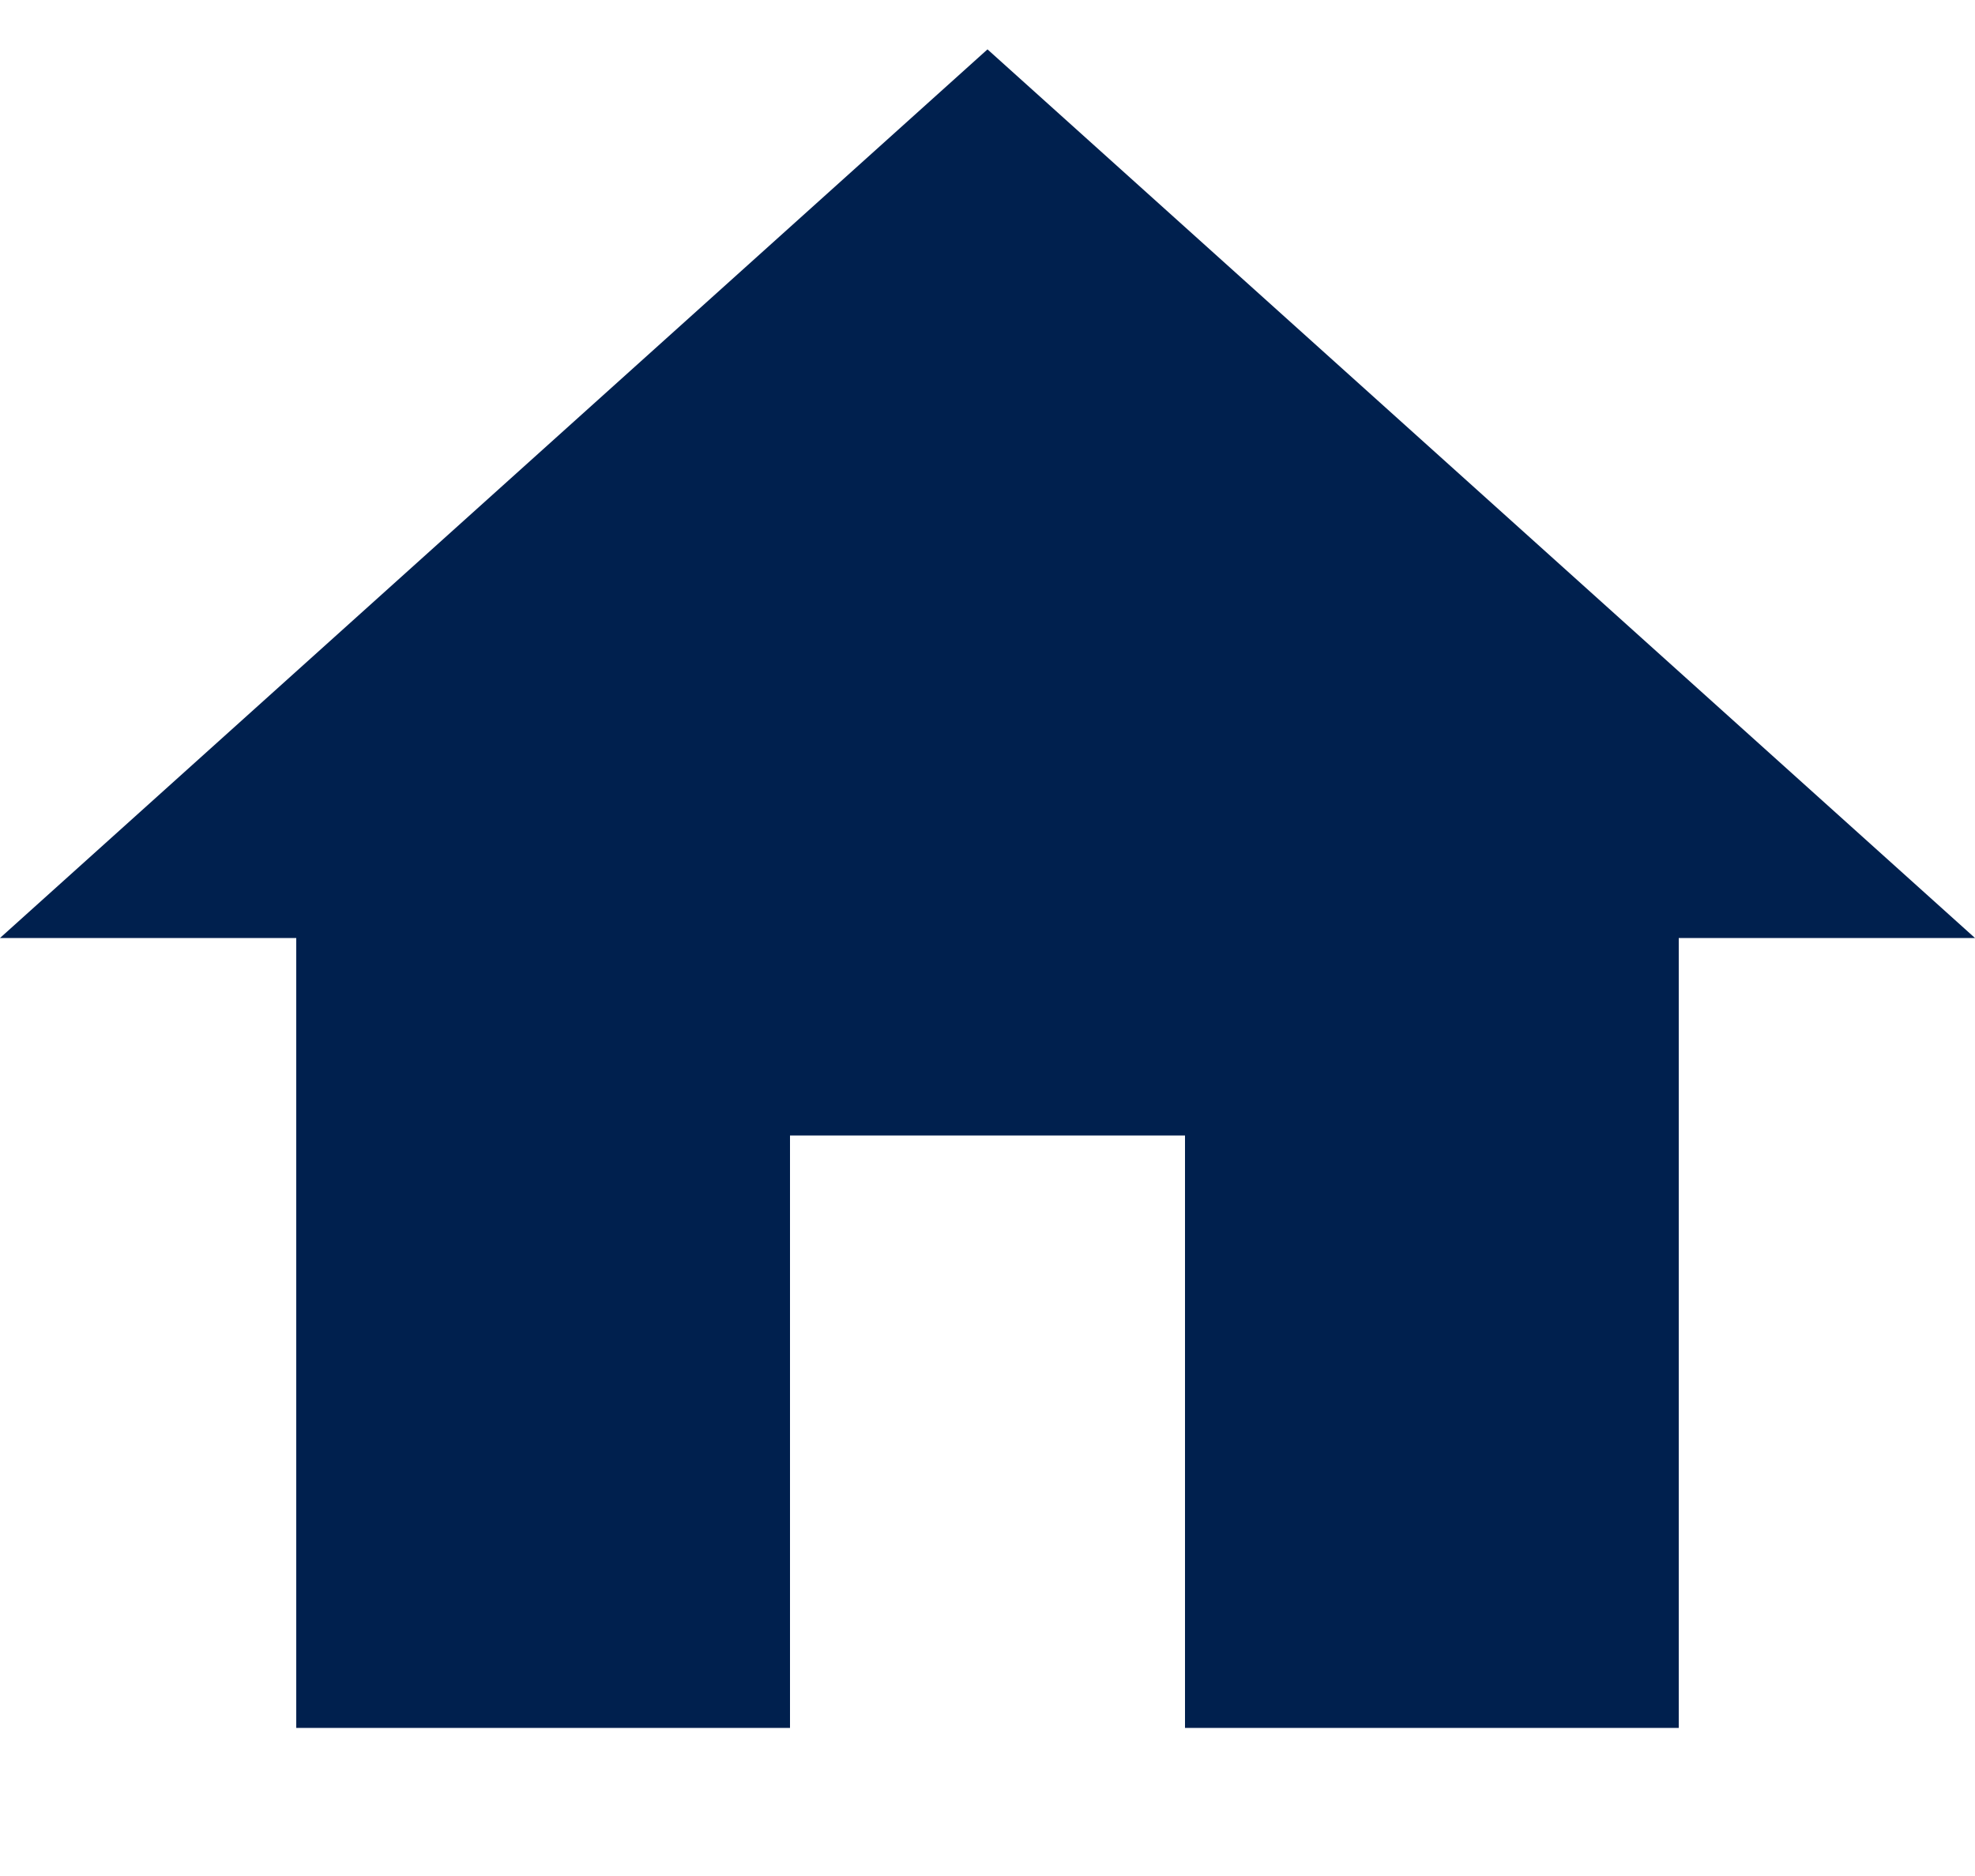
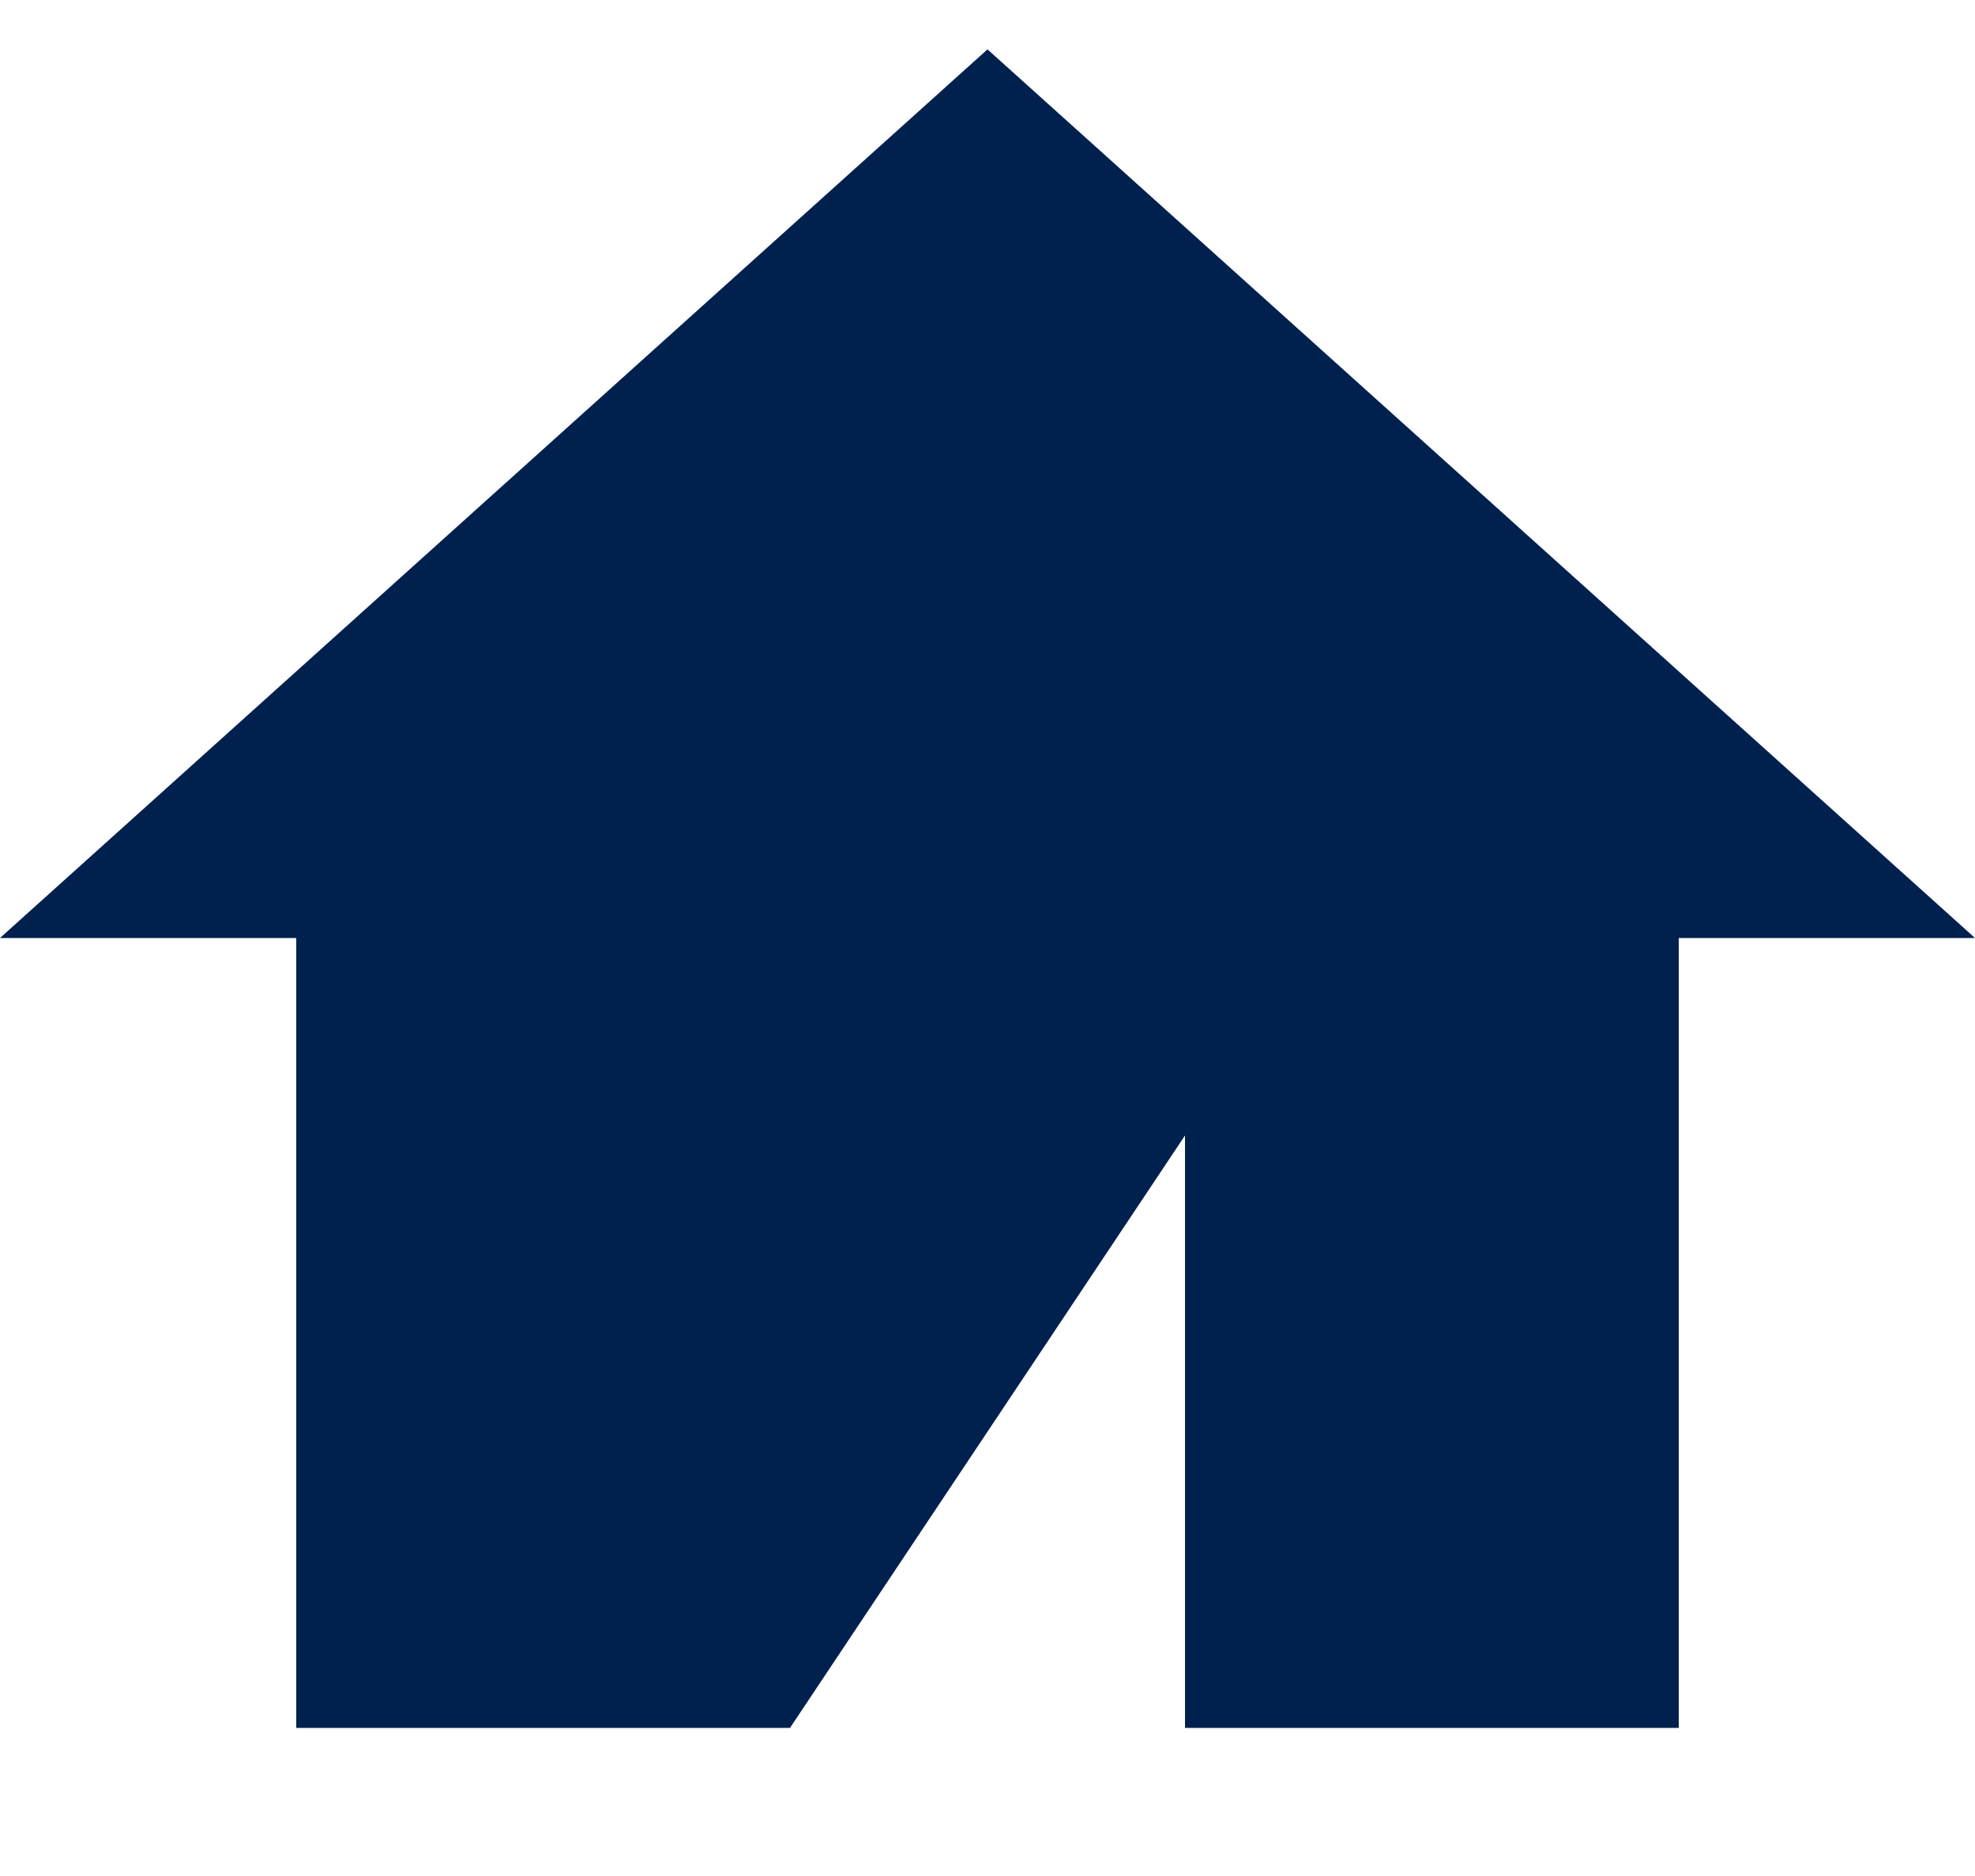
<svg xmlns="http://www.w3.org/2000/svg" height="19px" version="1.1" viewBox="0 0 20 19" width="20px">
  <title />
  <desc />
  <defs />
  <g fill="none" fill-rule="evenodd" id="Page-1" stroke="none" stroke-width="1">
    <g fill="#000000" id="Core" transform="translate(-506, -255)">
      <g id="home" transform="translate(506, 255.5)">
-         <path d="M8,17 L8,11 L12,11 L12,17 L17,17 L17,9 L20,9 L10,0 L0,9 L3,9 L3,17 L8,17 Z" id="Shape" fill="#00204e" opacity="1" original-fill="#000000" />
+         <path d="M8,17 L12,11 L12,17 L17,17 L17,9 L20,9 L10,0 L0,9 L3,9 L3,17 L8,17 Z" id="Shape" fill="#00204e" opacity="1" original-fill="#000000" />
      </g>
    </g>
  </g>
</svg>